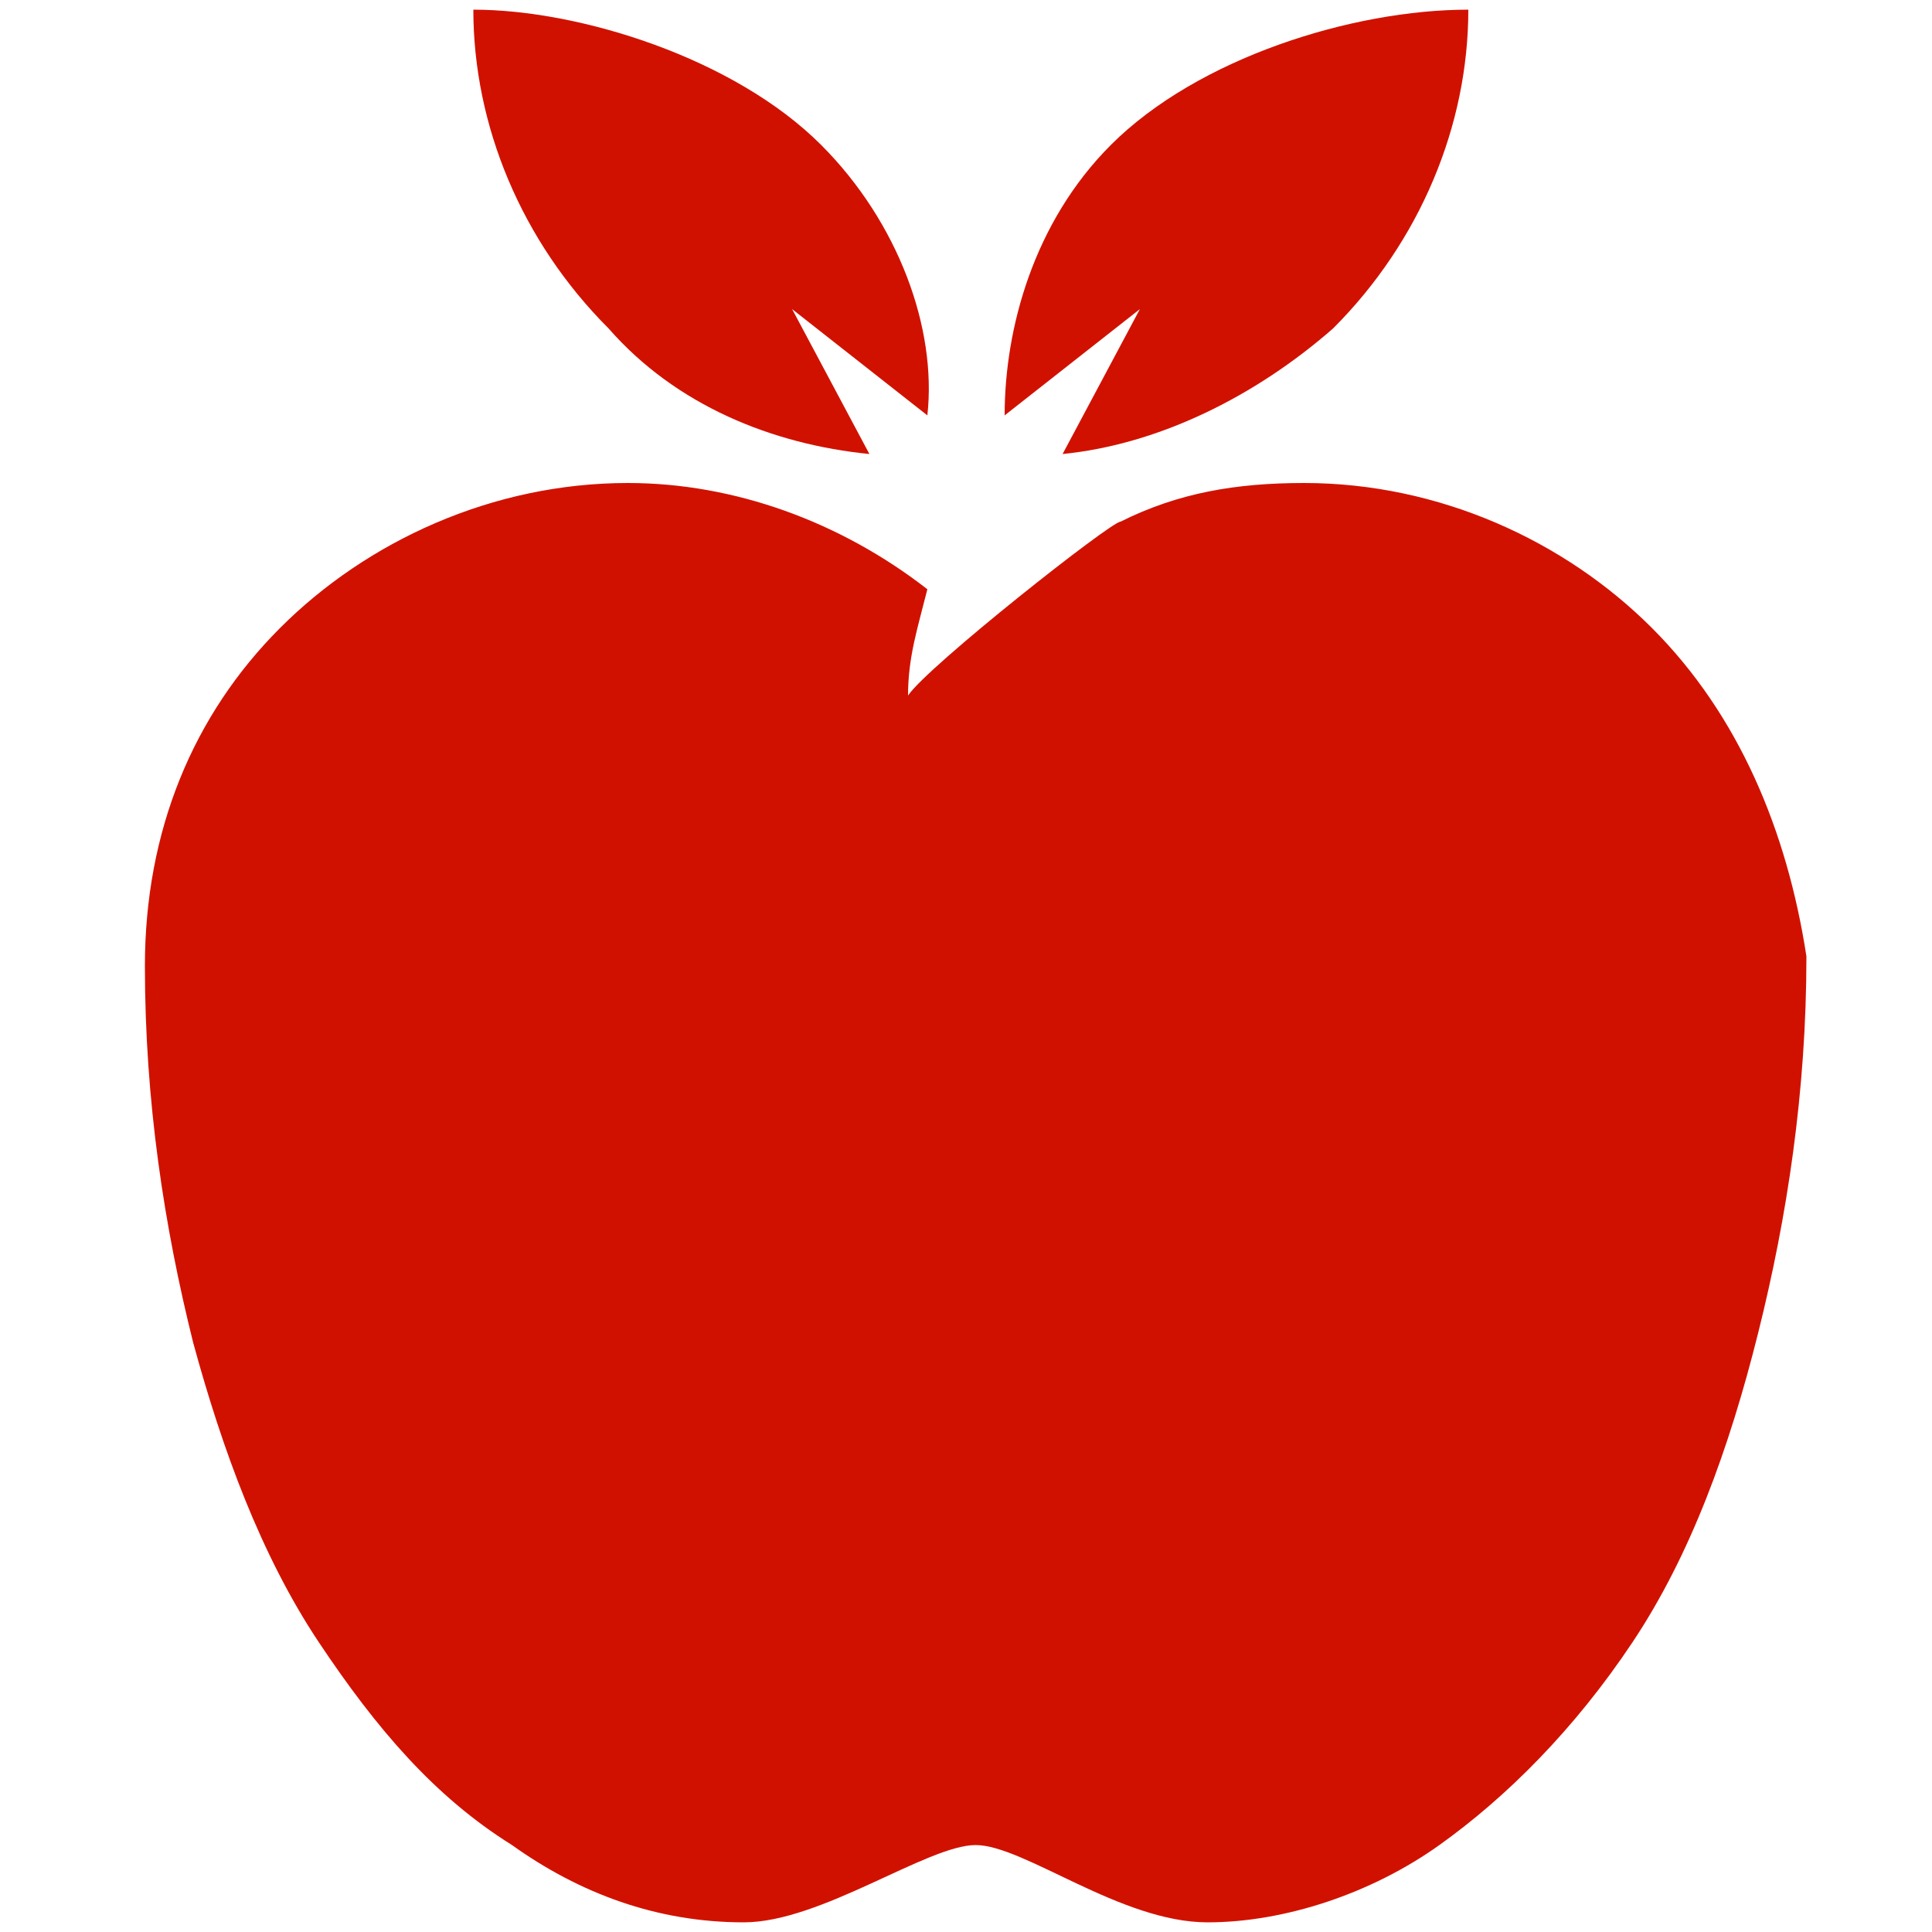
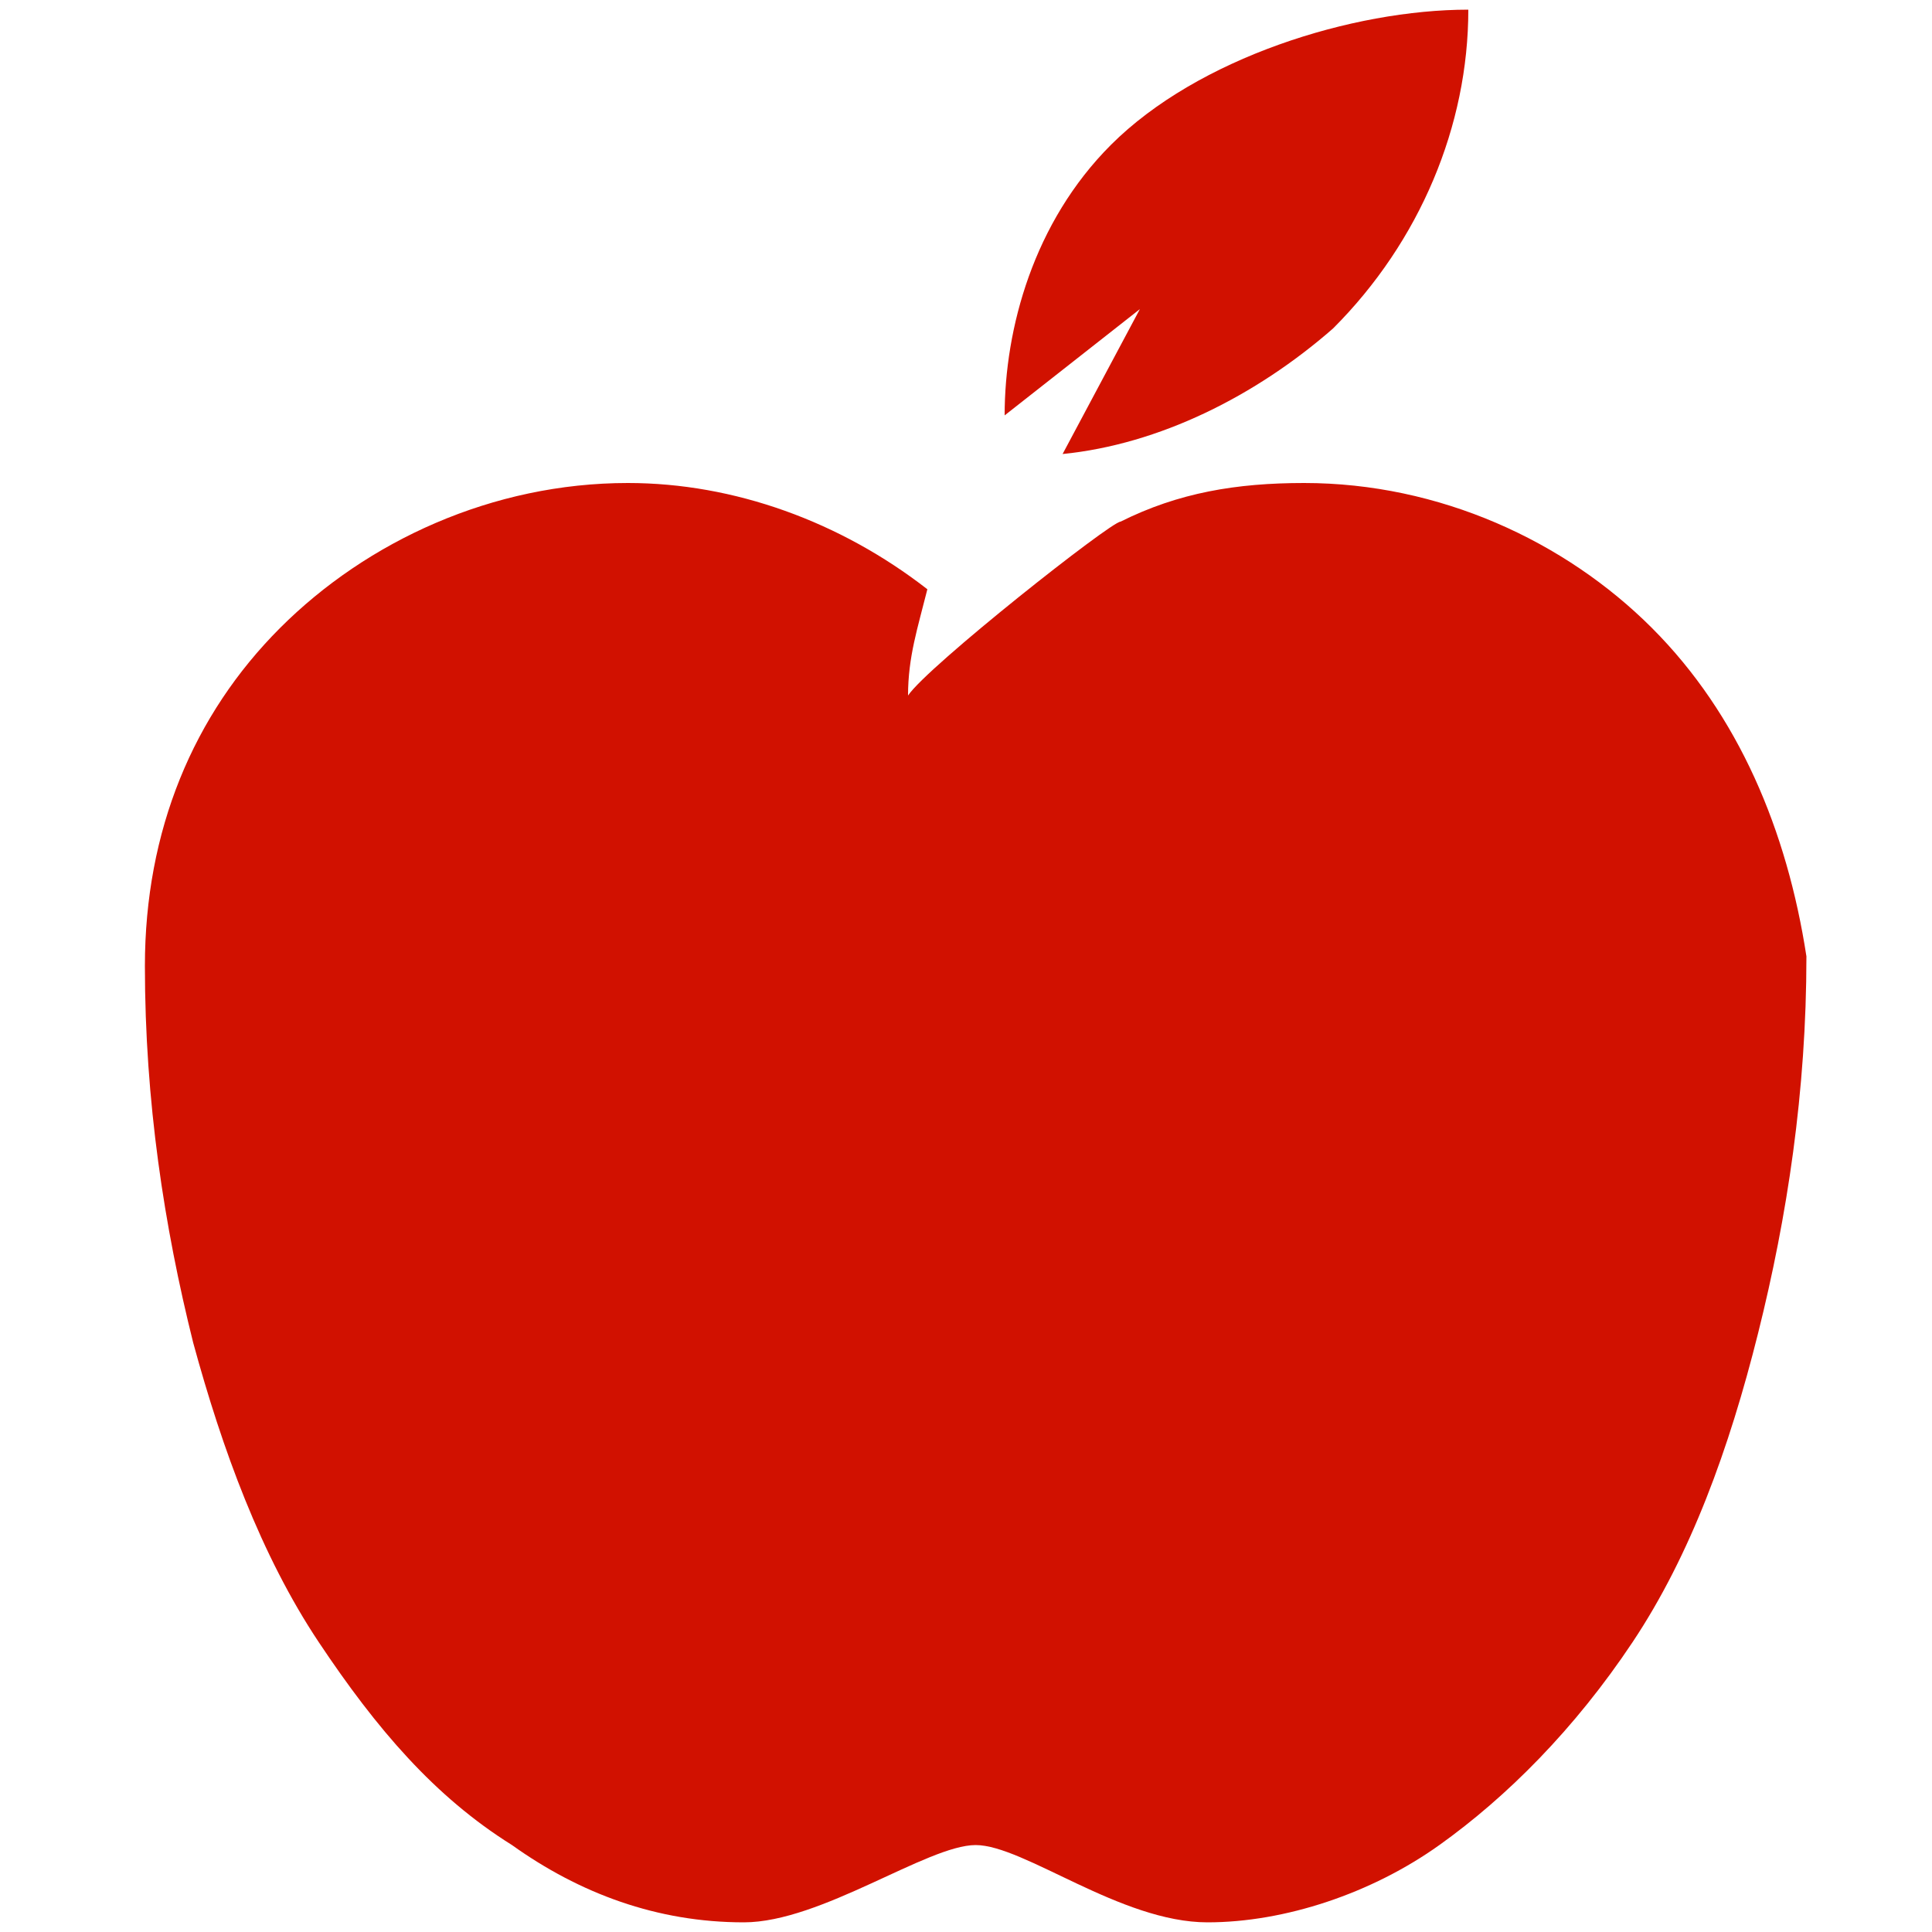
<svg xmlns="http://www.w3.org/2000/svg" version="1.1" id="Vrstva_1" x="0px" y="0px" viewBox="0 0 20 20" style="enable-background:new 0 0 20 20;" xml:space="preserve">
  <g>
    <g>
      <path style="fill:#D11100;" d="M17.1,6.5C16.2,5.6,14.9,5,13.5,5c-0.7,0-1.3,0.1-1.9,0.4c-0.1,0-2,1.5-2.2,1.8    c0-0.4,0.1-0.7,0.2-1.1C8.7,5.4,7.6,5,6.5,5C5.1,5,3.8,5.6,2.9,6.5S1.5,8.6,1.5,10s0.2,2.7,0.5,3.9C2.3,15,2.7,16.1,3.3,17    s1.2,1.6,2,2.1c0.7,0.5,1.5,0.8,2.4,0.8c0.8,0,1.9-0.8,2.4-0.8s1.5,0.8,2.4,0.8c0.8,0,1.7-0.3,2.4-0.8s1.4-1.2,2-2.1s1-2,1.3-3.2    s0.5-2.5,0.5-3.9C18.5,8.6,18,7.4,17.1,6.5z" />
    </g>
    <g>
      <g>
        <path style="fill:#D11100;" d="M11.5,1.5c-0.8,0.8-1.1,1.9-1.1,2.8l1.4-1.1L11,4.7c1-0.1,2-0.6,2.8-1.3c0.9-0.9,1.4-2.1,1.4-3.3     C14,0.1,12.4,0.6,11.5,1.5z" />
      </g>
      <g>
-         <path style="fill:#D11100;" d="M8.2,3.2l1.4,1.1c0.1-0.9-0.3-2-1.1-2.8C7.6,0.6,6,0.1,4.9,0.1c0,1.2,0.5,2.4,1.4,3.3     C7,4.2,8,4.6,9,4.7L8.2,3.2z" />
-       </g>
+         </g>
    </g>
  </g>
</svg>